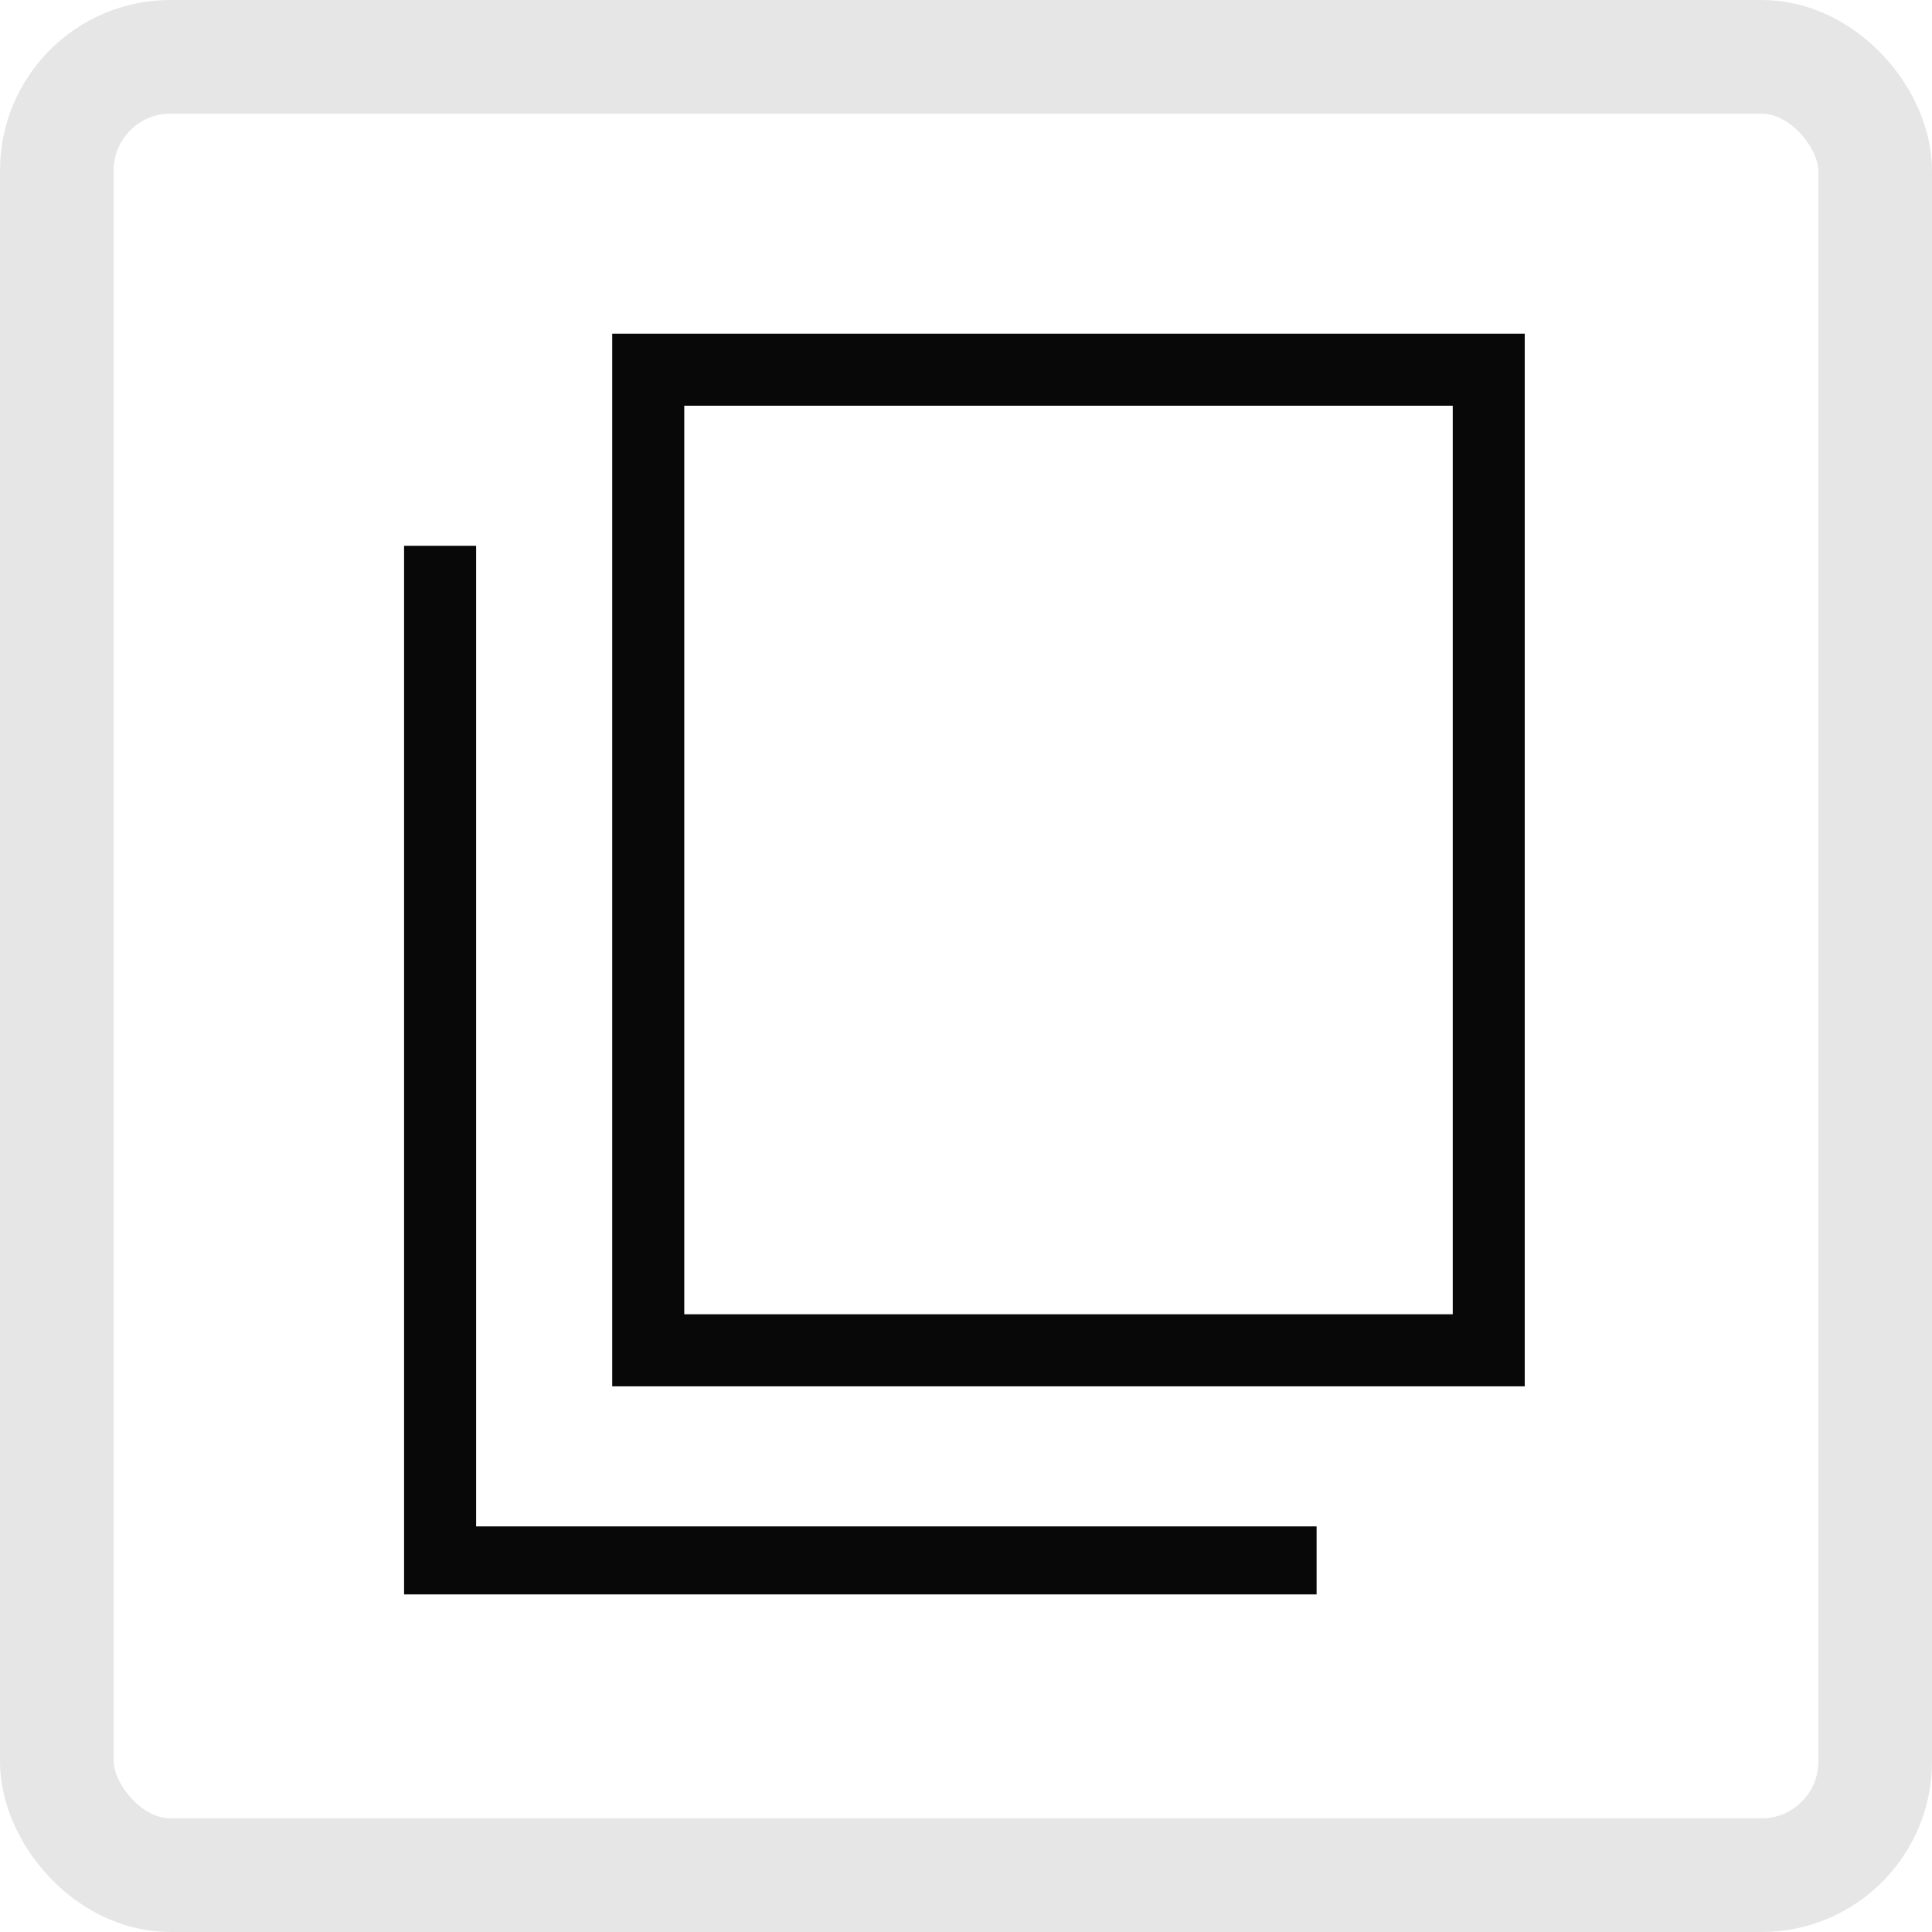
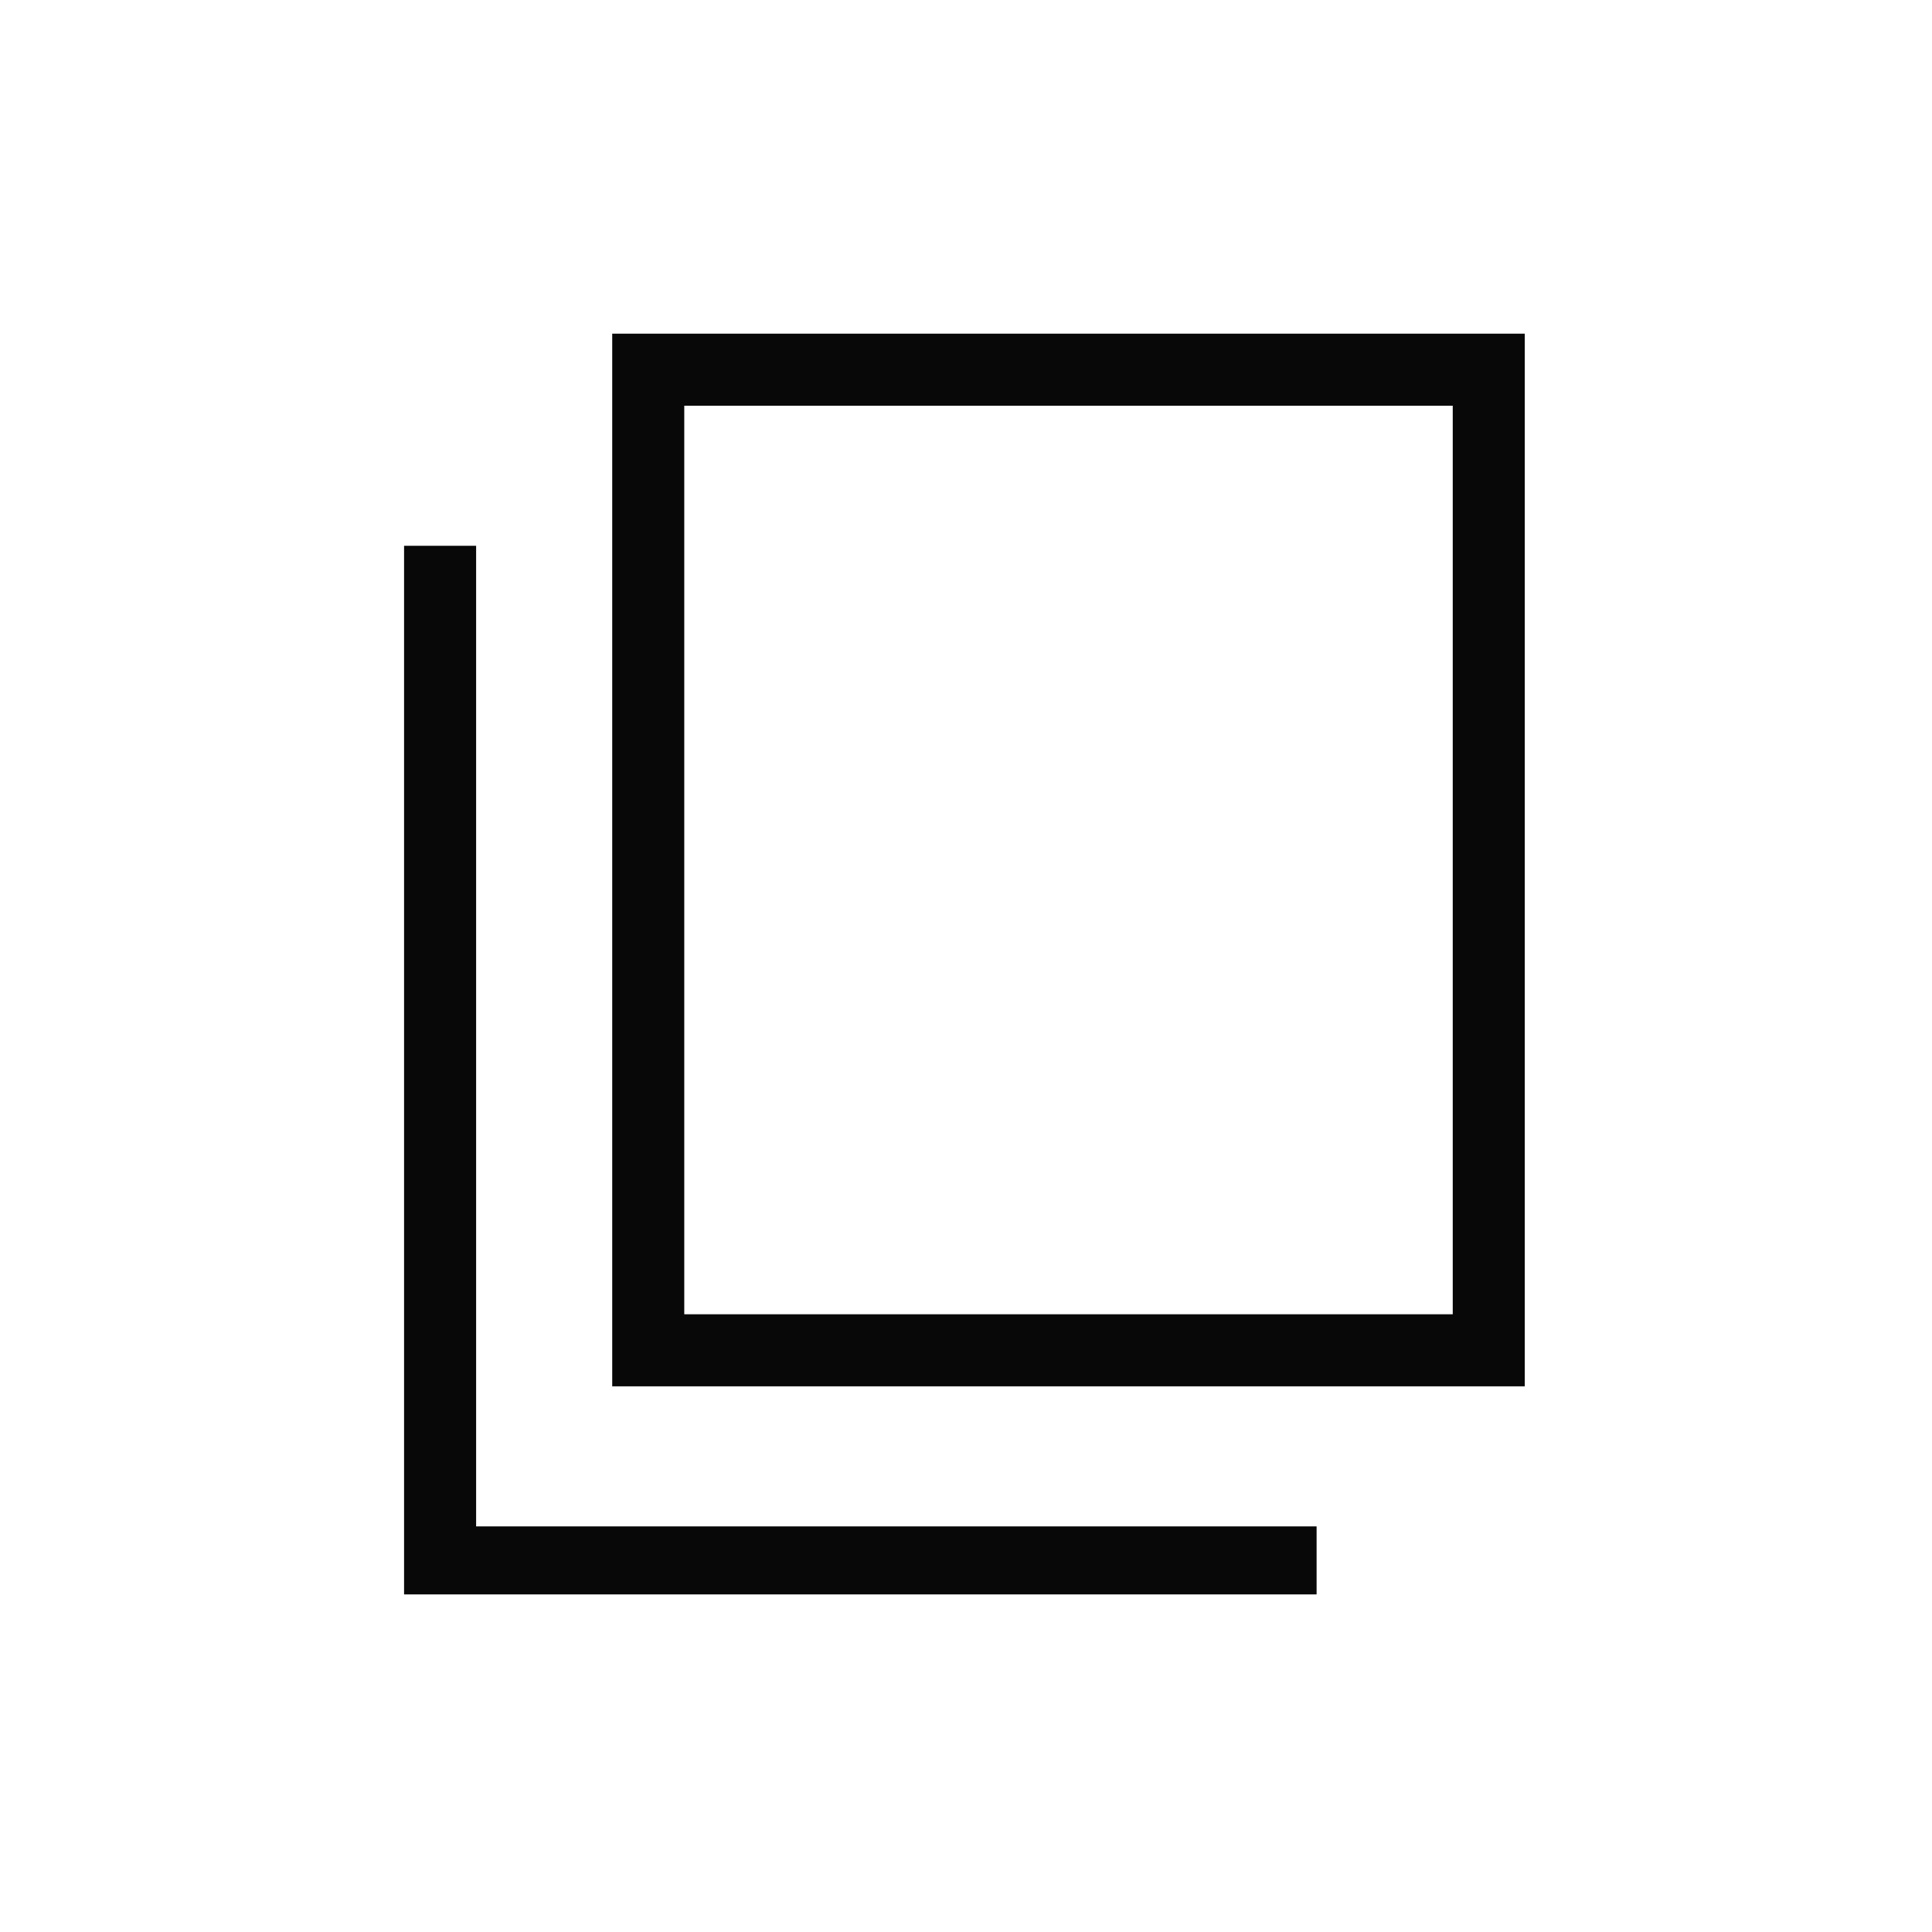
<svg xmlns="http://www.w3.org/2000/svg" width="34" height="34" viewBox="0 0 34 34">
  <g id="icon-rechteckfenster" transform="translate(-0.156)">
    <g id="Rechteck_315" data-name="Rechteck 315" transform="translate(0.156)" fill="none" stroke="#E6E6E6" stroke-width="2">
      <rect width="34" height="34" rx="3" stroke="none" />
-       <rect x="1" y="1" width="32" height="32" rx="2" fill="none" />
    </g>
    <g id="Gruppe_6396" data-name="Gruppe 6396" transform="translate(3700.128 -6986)">
      <g id="Gruppe_6406" data-name="Gruppe 6406" transform="translate(12111.83 28281.209)">
        <g id="icon-fertiggroessen_weiss_42px" transform="translate(-15809.621 -21293)">
-           <rect id="Rechteck_5683" data-name="Rechteck 5683" width="29.583" height="29.583" fill="none" />
          <path id="Pfad_13442" data-name="Pfad 13442" d="M28.259,23.725H12.2V5.2H28.259ZM13.468,22.457H26.992V6.468H13.468Z" transform="translate(-3.607 -1.537)" fill="#080808" />
          <path id="Pfad_13443" data-name="Pfad 13443" d="M23.059,28.954H7V10.5H8.268V27.757H23.059Z" transform="translate(-2.07 -3.104)" fill="#080808" />
        </g>
      </g>
    </g>
  </g>
</svg>